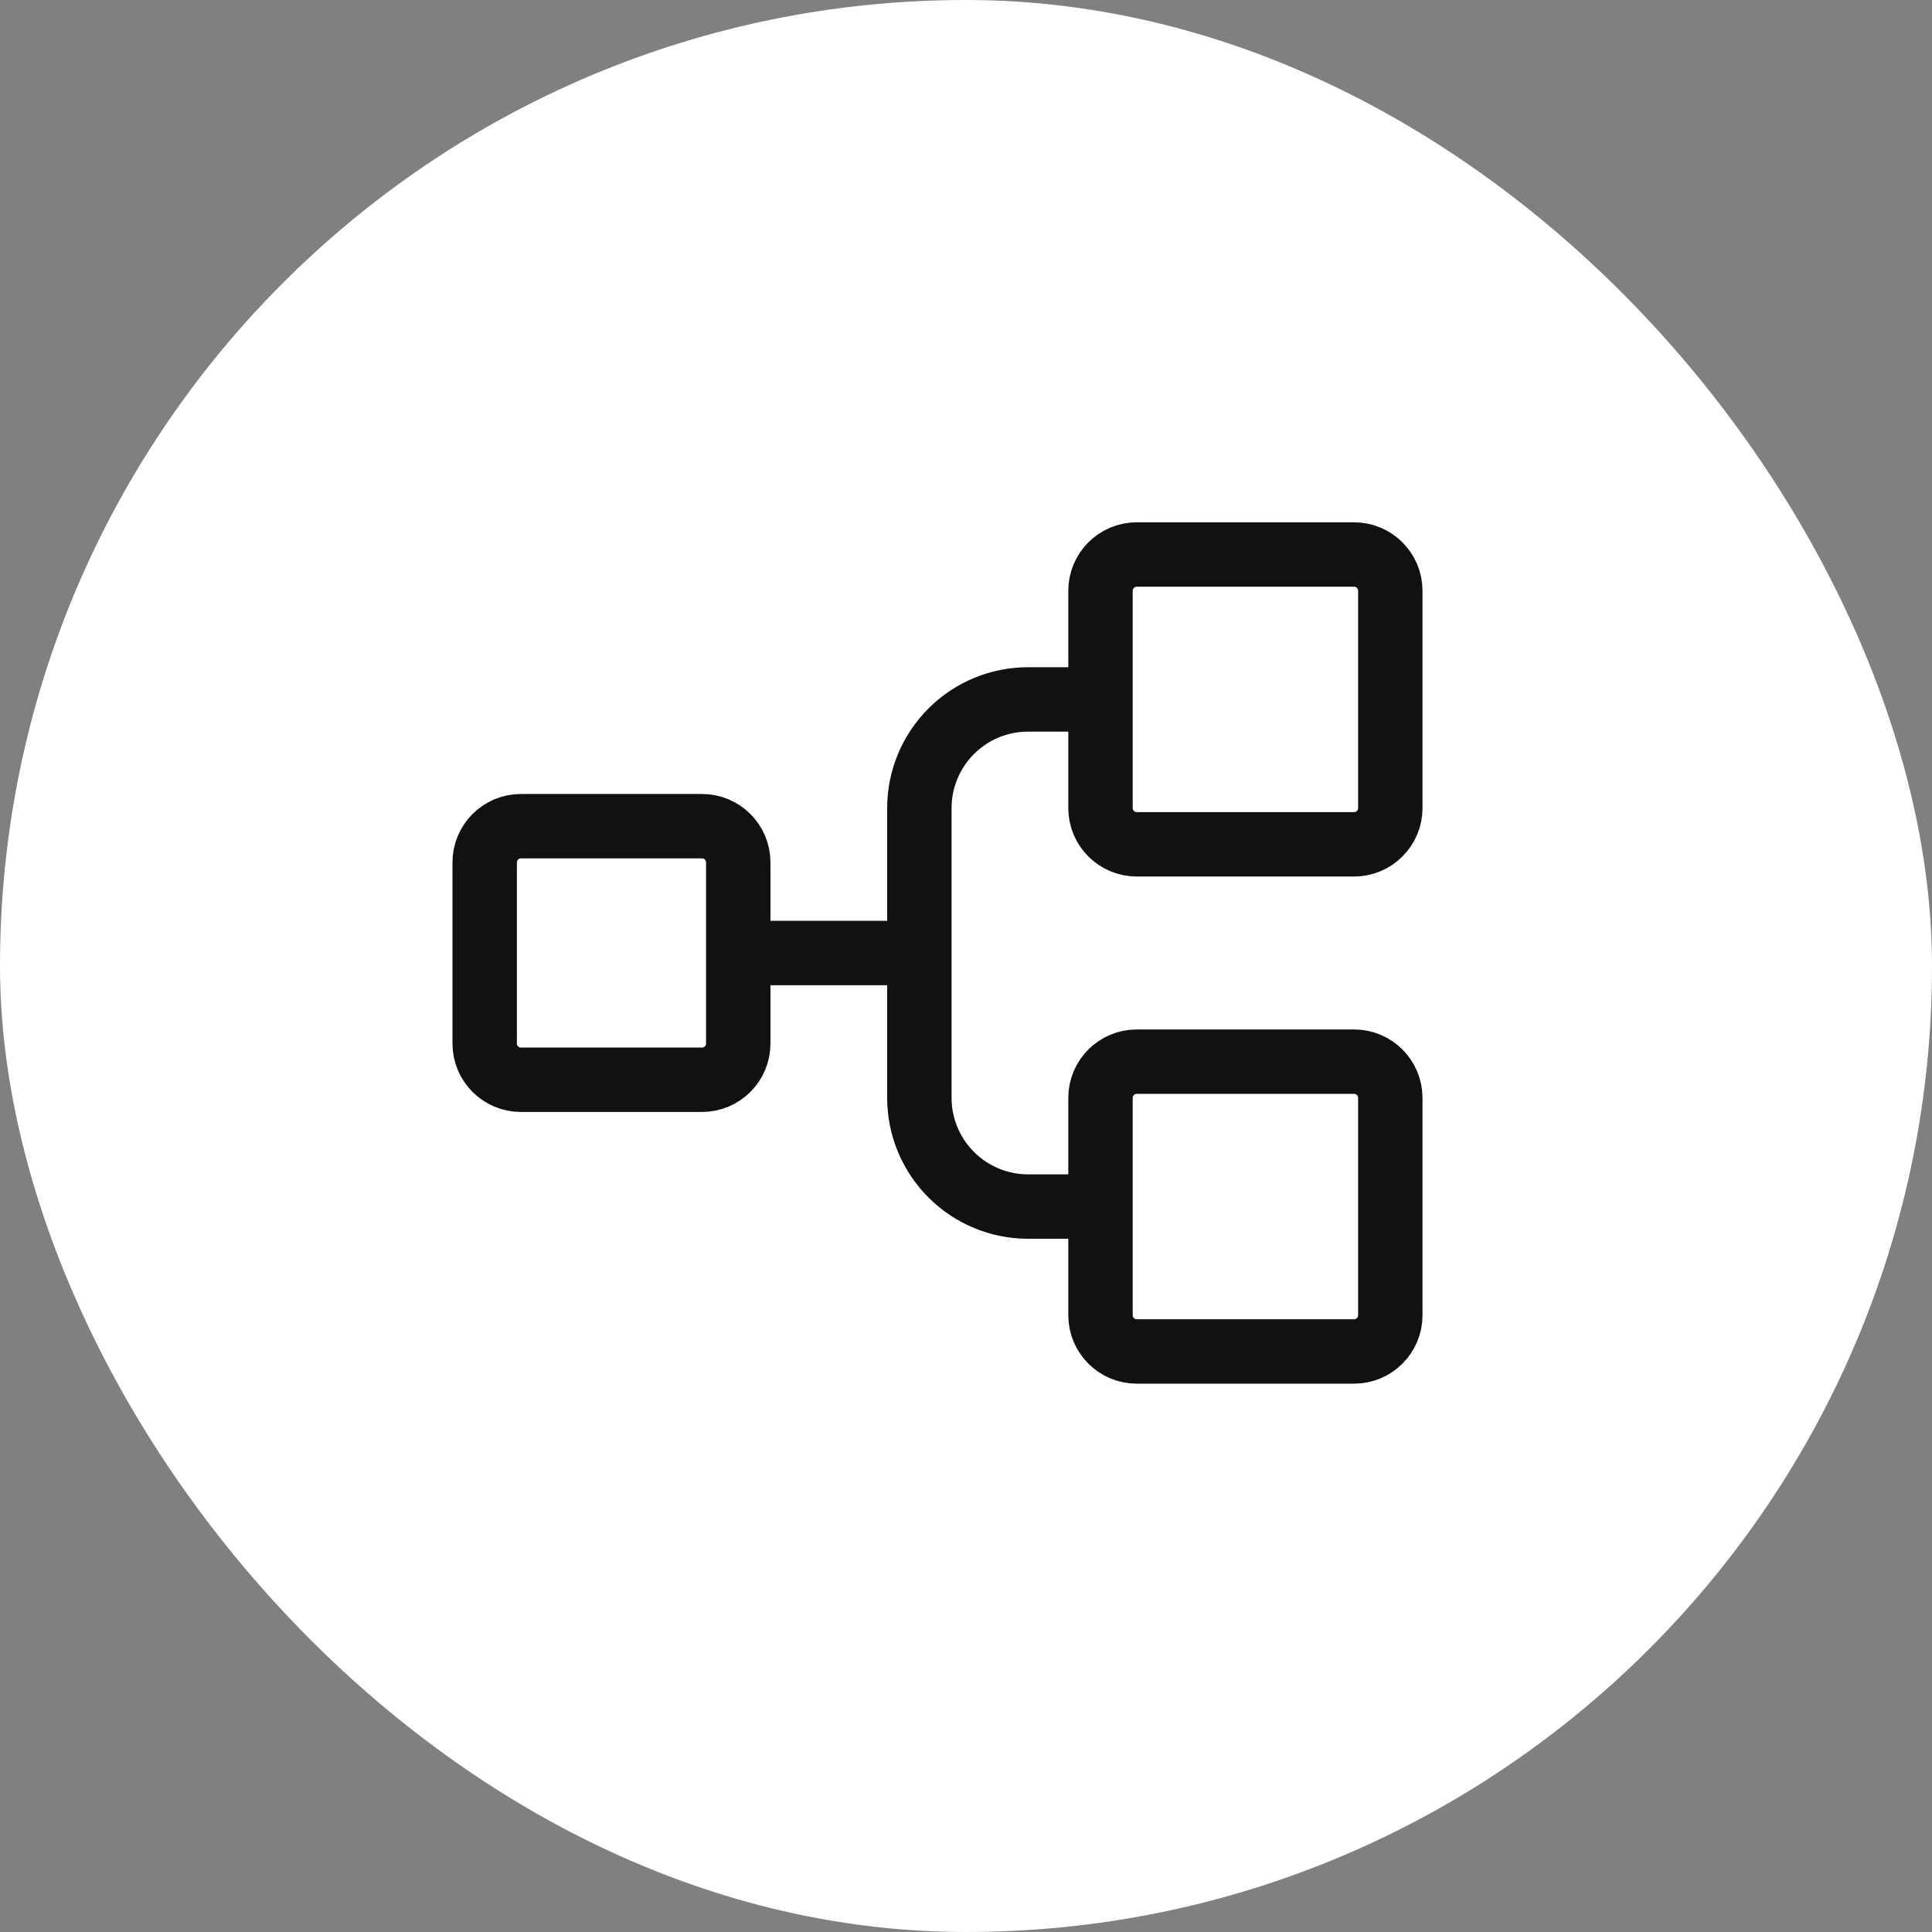
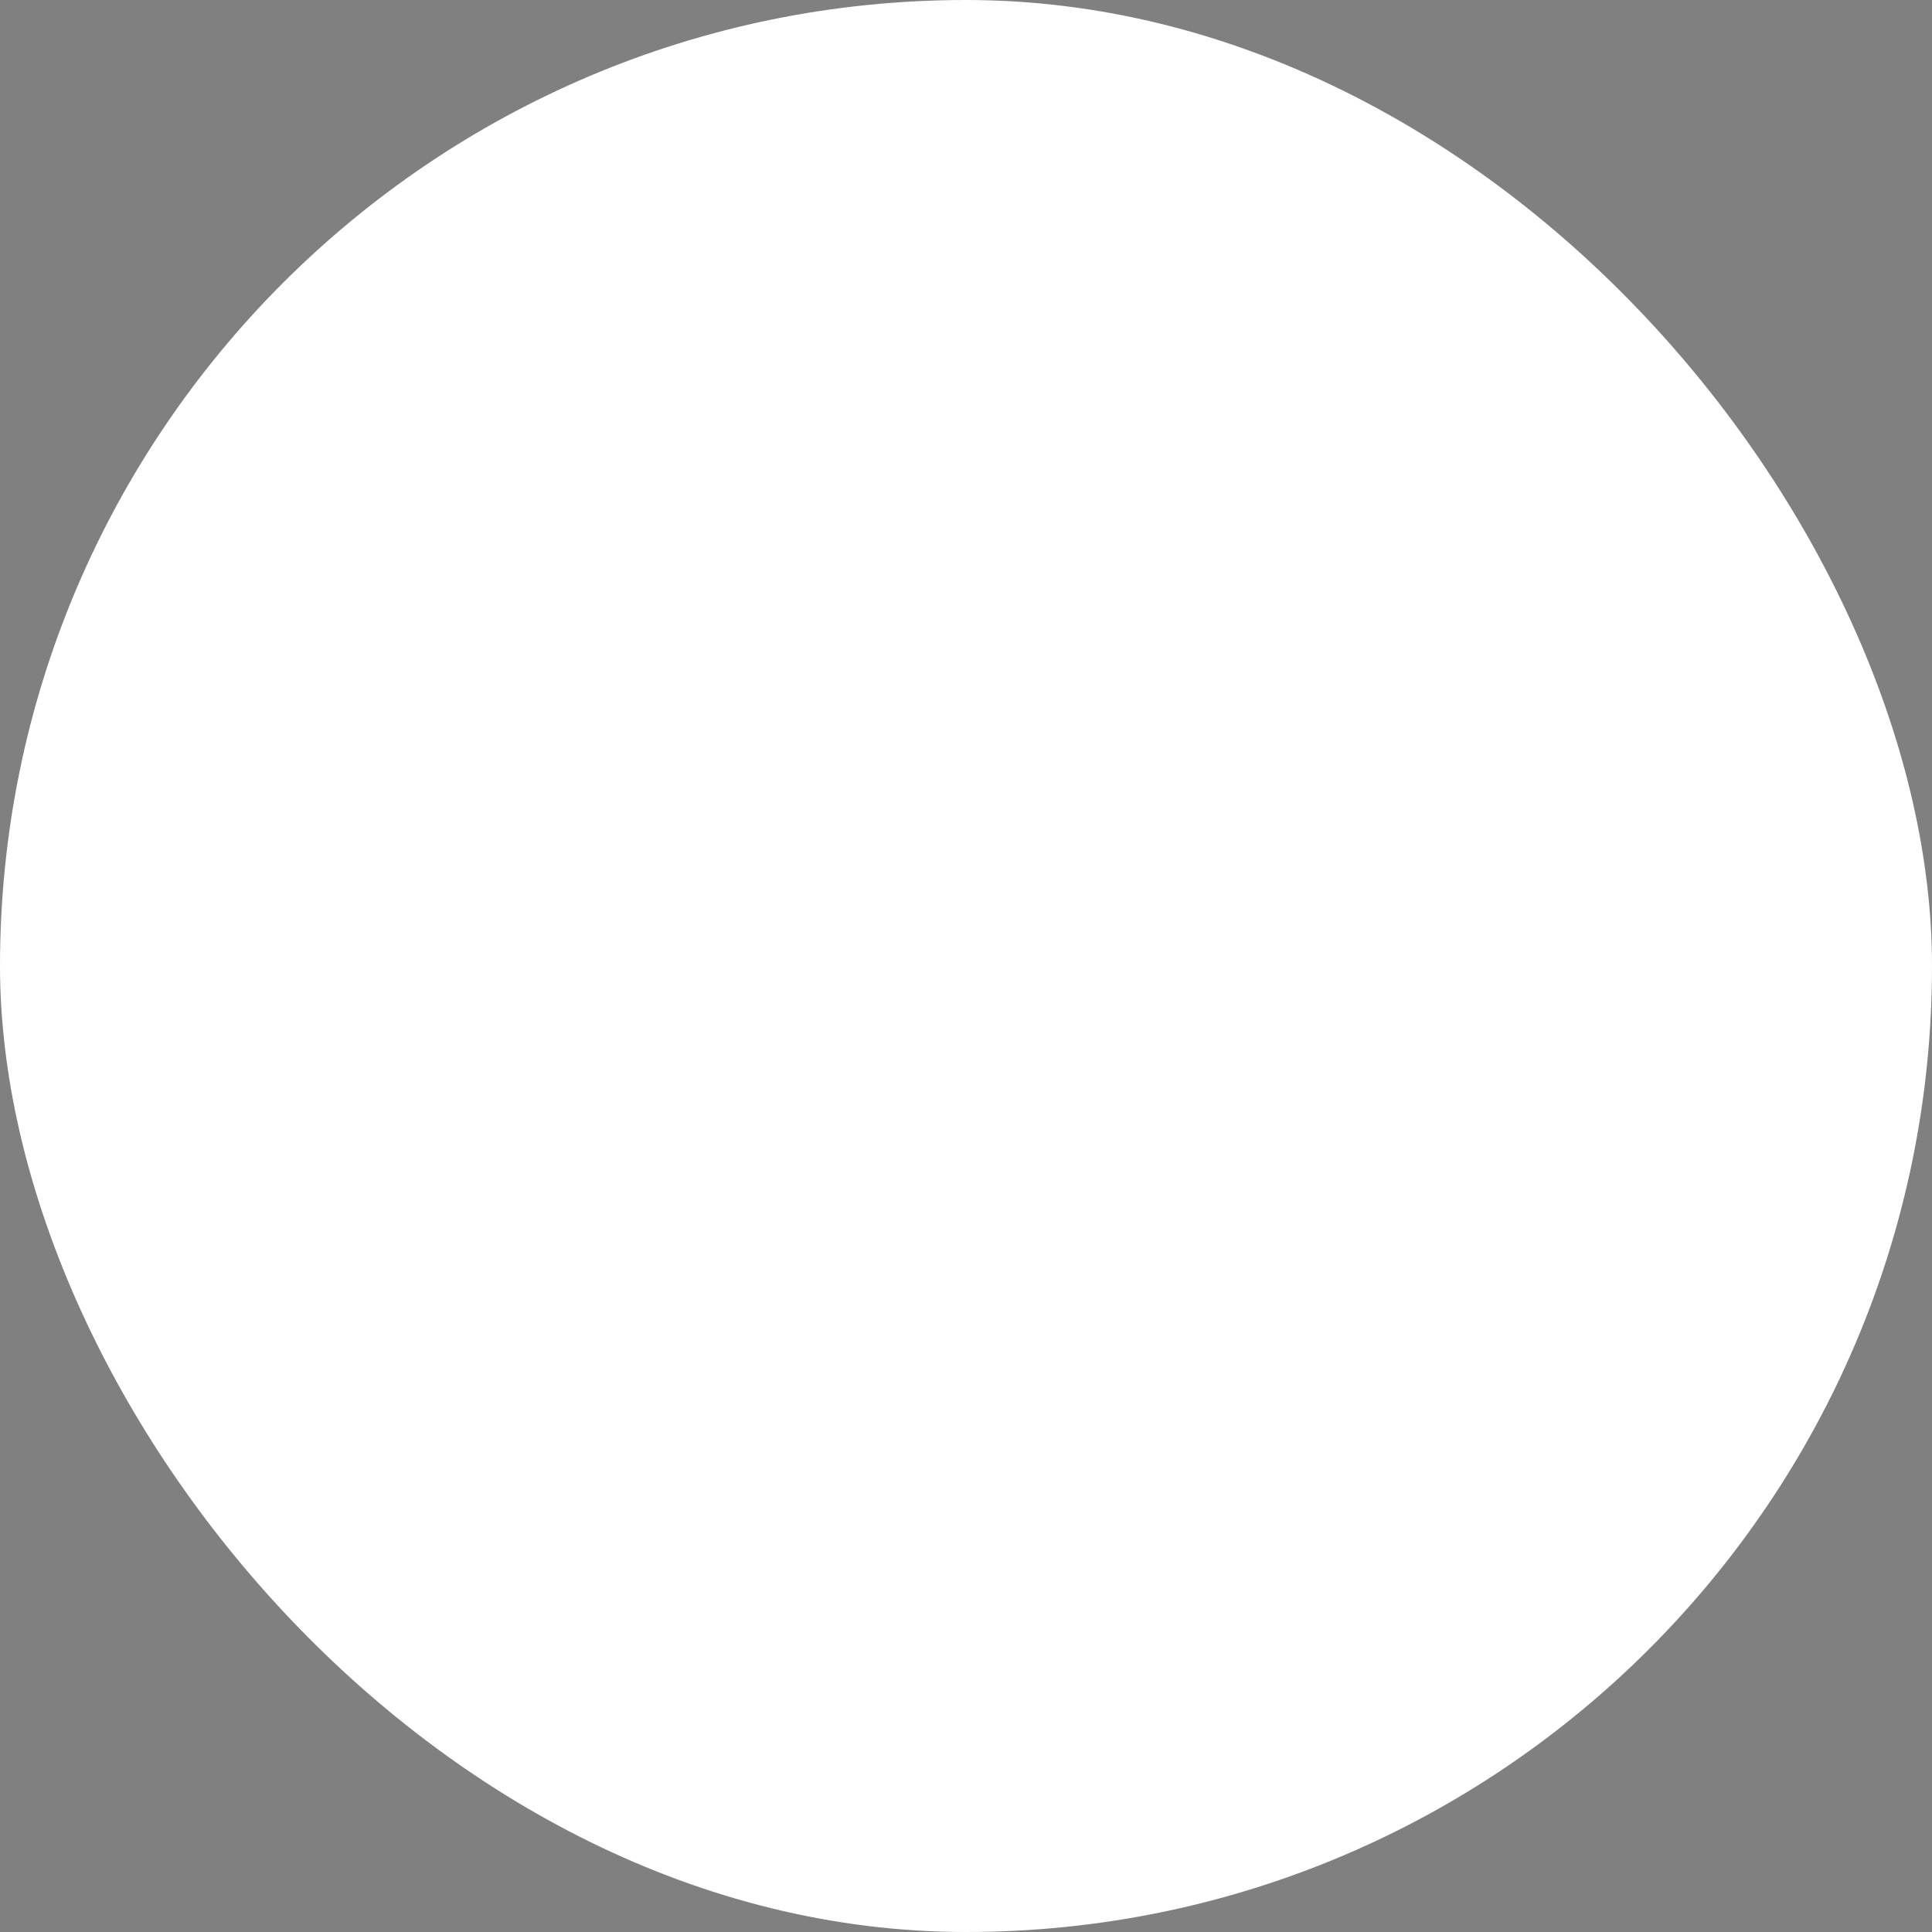
<svg xmlns="http://www.w3.org/2000/svg" width="60" height="60" viewBox="0 0 60 60" fill="none">
  <rect x="0" y="0" width="60" height="60" fill="#808080" stroke="none" />
  <rect width="60" height="60" rx="30" fill="white" />
-   <path d="M22.927 29.596H28.552M34.177 37.471H31.927C31.032 37.471 30.174 37.115 29.541 36.482C28.908 35.849 28.552 34.991 28.552 34.096V25.096C28.552 24.201 28.908 23.342 29.541 22.709C30.174 22.076 31.032 21.721 31.927 21.721H34.177M16.177 25.658H21.802C22.423 25.658 22.927 26.162 22.927 26.783V32.408C22.927 33.029 22.423 33.533 21.802 33.533H16.177C15.556 33.533 15.052 33.029 15.052 32.408V26.783C15.052 26.162 15.556 25.658 16.177 25.658ZM35.302 17.221H42.052C42.673 17.221 43.177 17.724 43.177 18.346V25.096C43.177 25.717 42.673 26.221 42.052 26.221H35.302C34.681 26.221 34.177 25.717 34.177 25.096V18.346C34.177 17.724 34.681 17.221 35.302 17.221ZM35.302 32.971H42.052C42.673 32.971 43.177 33.474 43.177 34.096V40.846C43.177 41.467 42.673 41.971 42.052 41.971H35.302C34.681 41.971 34.177 41.467 34.177 40.846V34.096C34.177 33.474 34.681 32.971 35.302 32.971Z" stroke="#111013" stroke-width="2" stroke-linecap="round" stroke-linejoin="round" />
</svg>